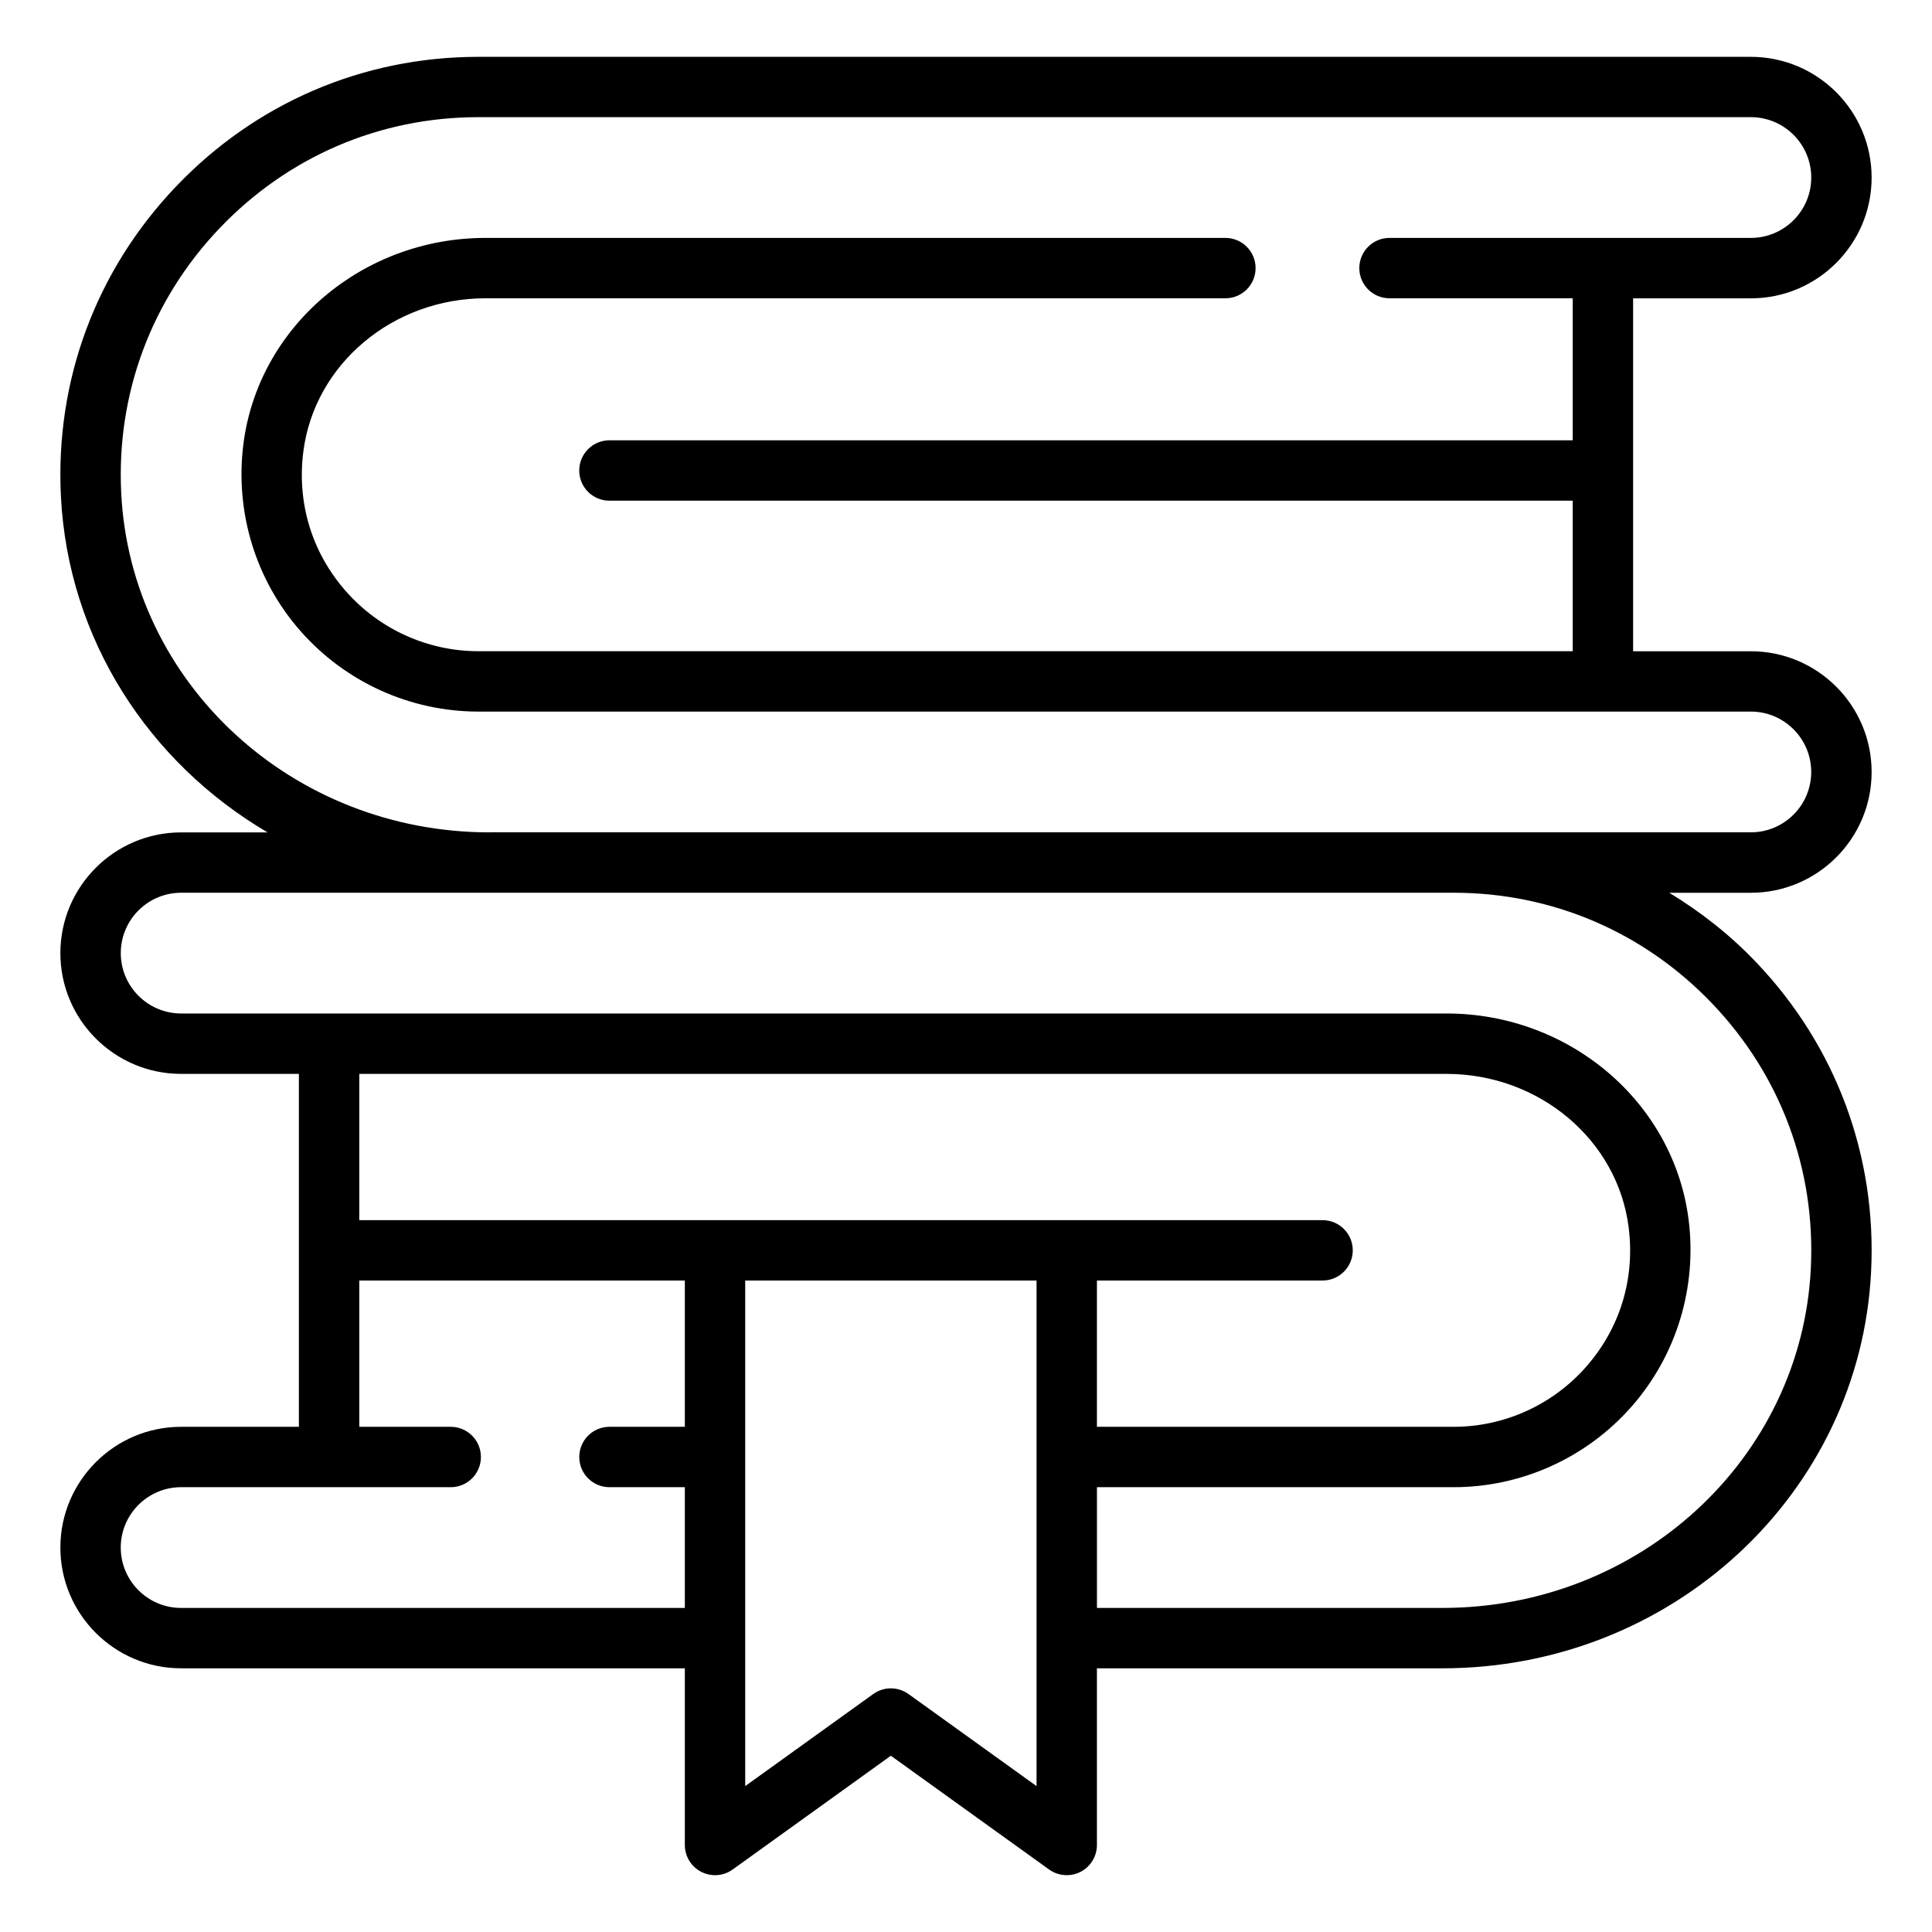
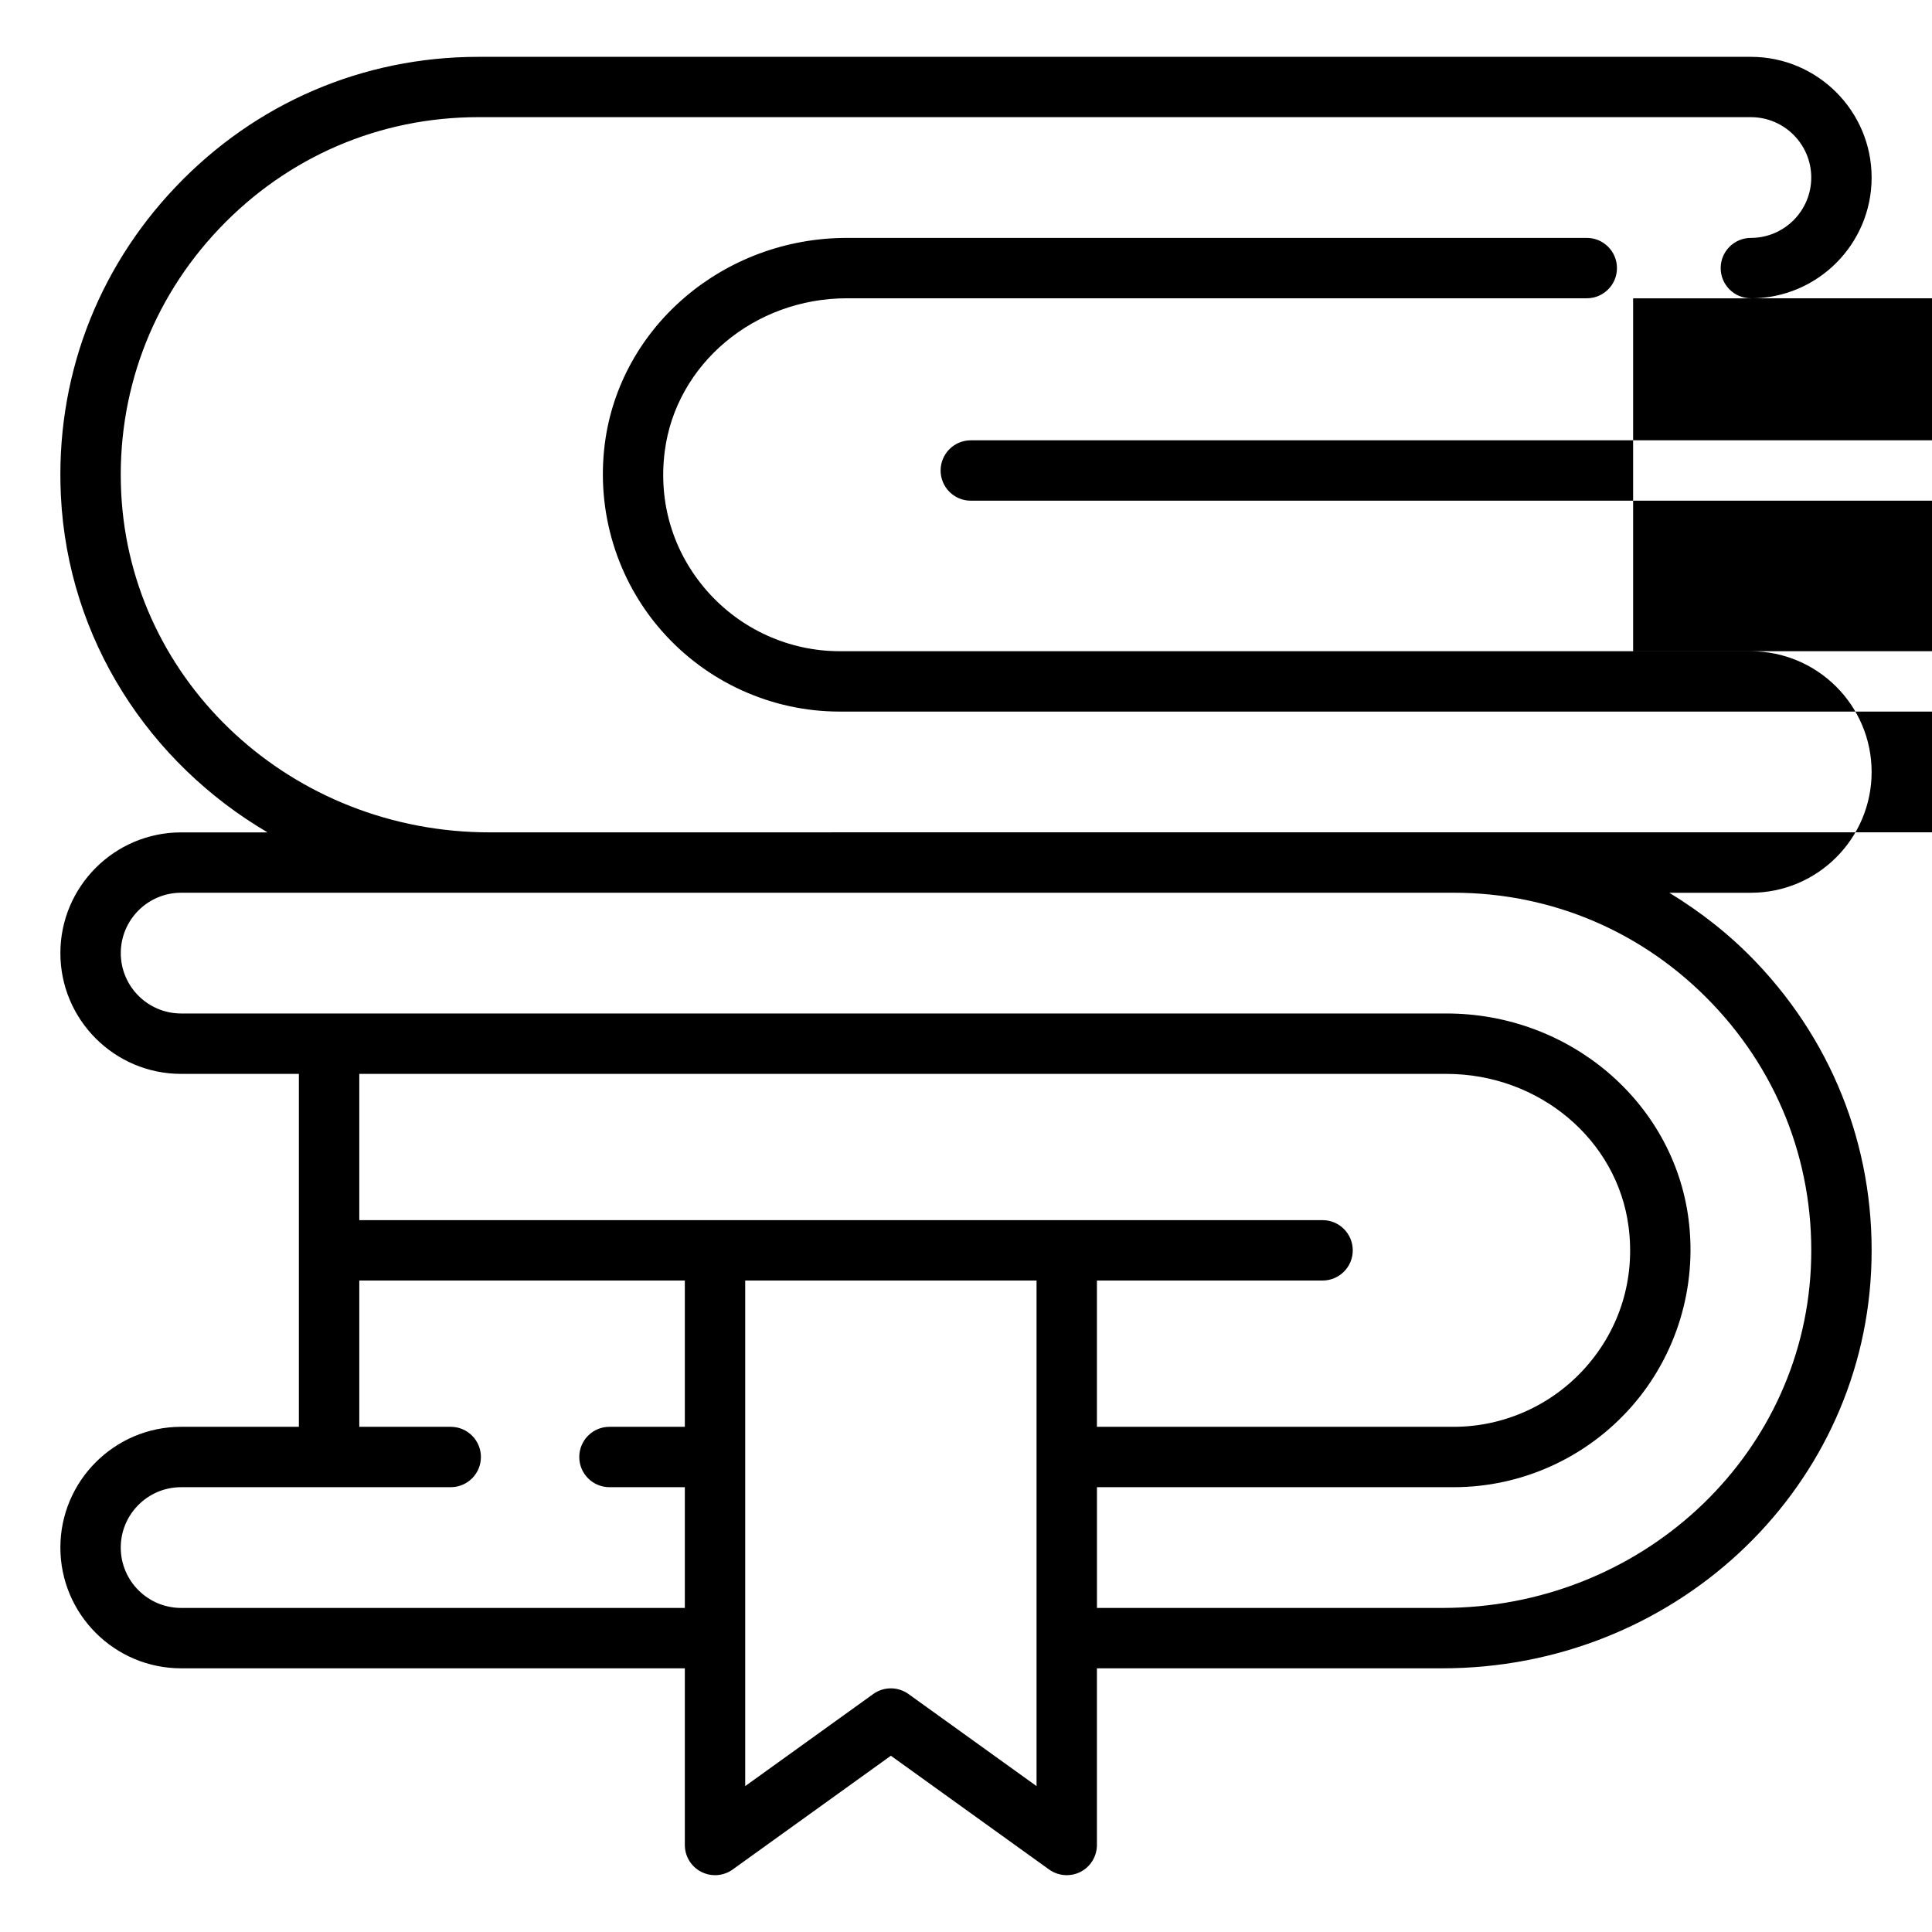
<svg xmlns="http://www.w3.org/2000/svg" id="Icon" viewBox="0 0 64 64">
-   <path d="m62 25.574c0-2.206-1.794-4-4-4h-3.901v-11.691h3.901c2.206 0 4-1.794 4-4s-1.794-4-4-4h-42.154c-3.822 0-7.383 1.529-10.025 4.306-2.642 2.774-3.992 6.41-3.804 10.237.235 4.761 2.927 8.845 6.846 11.148h-2.863c-2.206 0-4 1.794-4 4s1.794 4 4 4h3.901v11.691h-3.901c-2.206 0-4 1.794-4 4s1.794 4 4 4h16.686v5.853c0 .375.21.719.544.89.144.074.3.11.456.11.206 0 .41-.063.584-.188l5.241-3.769 5.242 3.769c.307.219.707.248 1.04.078.334-.171.544-.515.544-.89v-5.853h11.444c7.6 0 13.838-5.775 14.202-13.148.188-3.828-1.162-7.463-3.804-10.237-.867-.911-1.841-1.673-2.882-2.306h2.703c2.206 0 4-1.794 4-4zm-14.084 10c3.068 0 5.663 2.181 6.034 5.072.219 1.706-.281 3.35-1.407 4.63-1.112 1.264-2.712 1.989-4.389 1.989h-11.817v-4.846h7.475c.553 0 1-.448 1-1s-.447-1-1-1h-31.91v-4.846h36.015zm-41.916 17.691c-1.103 0-2-.897-2-2s.897-2 2-2h8.931c.553 0 1-.448 1-1s-.447-1-1-1h-3.029v-4.846h10.784v4.846h-2.497c-.553 0-1 .448-1 1s.447 1 1 1h2.497v4zm24.095 2.852c-.175-.125-.379-.188-.584-.188s-.409.062-.584.188l-4.241 3.05v-16.748h9.651v16.748l-4.242-3.05zm26.637-22.859c2.26 2.374 3.415 5.485 3.254 8.76-.312 6.307-5.672 11.247-12.204 11.247h-11.444v-4h11.817c2.251 0 4.398-.972 5.891-2.668 1.489-1.692 2.178-3.954 1.89-6.206-.5-3.887-3.947-6.818-8.019-6.818h-41.916c-1.103 0-2-.897-2-2s.897-2 2-2h42.154c3.27 0 6.315 1.309 8.577 3.685zm-40.513-5.685c-6.532 0-11.893-4.94-12.204-11.247-.161-3.275.994-6.386 3.254-8.76 2.262-2.376 5.308-3.685 8.577-3.685h42.154c1.103 0 2 .897 2 2s-.897 2-2 2h-11.971c-.553 0-1 .448-1 1s.447 1 1 1h6.069v4.705h-31.91c-.553 0-1 .448-1 1s.447 1 1 1h31.91v4.986h-36.253c-1.677 0-3.276-.725-4.389-1.989-1.126-1.28-1.626-2.924-1.407-4.629.371-2.892 2.966-5.073 6.034-5.073h24.51c.553 0 1-.448 1-1s-.447-1-1-1h-24.51c-4.071 0-7.519 2.931-8.019 6.818-.288 2.251.4 4.513 1.89 6.205 1.492 1.696 3.64 2.668 5.891 2.668h42.154c1.103 0 2 .897 2 2s-.897 2-2 2h-41.781z" />
+   <path d="m62 25.574c0-2.206-1.794-4-4-4h-3.901v-11.691h3.901c2.206 0 4-1.794 4-4s-1.794-4-4-4h-42.154c-3.822 0-7.383 1.529-10.025 4.306-2.642 2.774-3.992 6.41-3.804 10.237.235 4.761 2.927 8.845 6.846 11.148h-2.863c-2.206 0-4 1.794-4 4s1.794 4 4 4h3.901v11.691h-3.901c-2.206 0-4 1.794-4 4s1.794 4 4 4h16.686v5.853c0 .375.21.719.544.89.144.074.3.11.456.11.206 0 .41-.063.584-.188l5.241-3.769 5.242 3.769c.307.219.707.248 1.04.078.334-.171.544-.515.544-.89v-5.853h11.444c7.6 0 13.838-5.775 14.202-13.148.188-3.828-1.162-7.463-3.804-10.237-.867-.911-1.841-1.673-2.882-2.306h2.703c2.206 0 4-1.794 4-4zm-14.084 10c3.068 0 5.663 2.181 6.034 5.072.219 1.706-.281 3.35-1.407 4.63-1.112 1.264-2.712 1.989-4.389 1.989h-11.817v-4.846h7.475c.553 0 1-.448 1-1s-.447-1-1-1h-31.91v-4.846h36.015zm-41.916 17.691c-1.103 0-2-.897-2-2s.897-2 2-2h8.931c.553 0 1-.448 1-1s-.447-1-1-1h-3.029v-4.846h10.784v4.846h-2.497c-.553 0-1 .448-1 1s.447 1 1 1h2.497v4zm24.095 2.852c-.175-.125-.379-.188-.584-.188s-.409.062-.584.188l-4.241 3.05v-16.748h9.651v16.748l-4.242-3.05zm26.637-22.859c2.26 2.374 3.415 5.485 3.254 8.76-.312 6.307-5.672 11.247-12.204 11.247h-11.444v-4h11.817c2.251 0 4.398-.972 5.891-2.668 1.489-1.692 2.178-3.954 1.89-6.206-.5-3.887-3.947-6.818-8.019-6.818h-41.916c-1.103 0-2-.897-2-2s.897-2 2-2h42.154c3.27 0 6.315 1.309 8.577 3.685zm-40.513-5.685c-6.532 0-11.893-4.94-12.204-11.247-.161-3.275.994-6.386 3.254-8.76 2.262-2.376 5.308-3.685 8.577-3.685h42.154c1.103 0 2 .897 2 2s-.897 2-2 2c-.553 0-1 .448-1 1s.447 1 1 1h6.069v4.705h-31.91c-.553 0-1 .448-1 1s.447 1 1 1h31.91v4.986h-36.253c-1.677 0-3.276-.725-4.389-1.989-1.126-1.28-1.626-2.924-1.407-4.629.371-2.892 2.966-5.073 6.034-5.073h24.51c.553 0 1-.448 1-1s-.447-1-1-1h-24.51c-4.071 0-7.519 2.931-8.019 6.818-.288 2.251.4 4.513 1.89 6.205 1.492 1.696 3.64 2.668 5.891 2.668h42.154c1.103 0 2 .897 2 2s-.897 2-2 2h-41.781z" />
</svg>